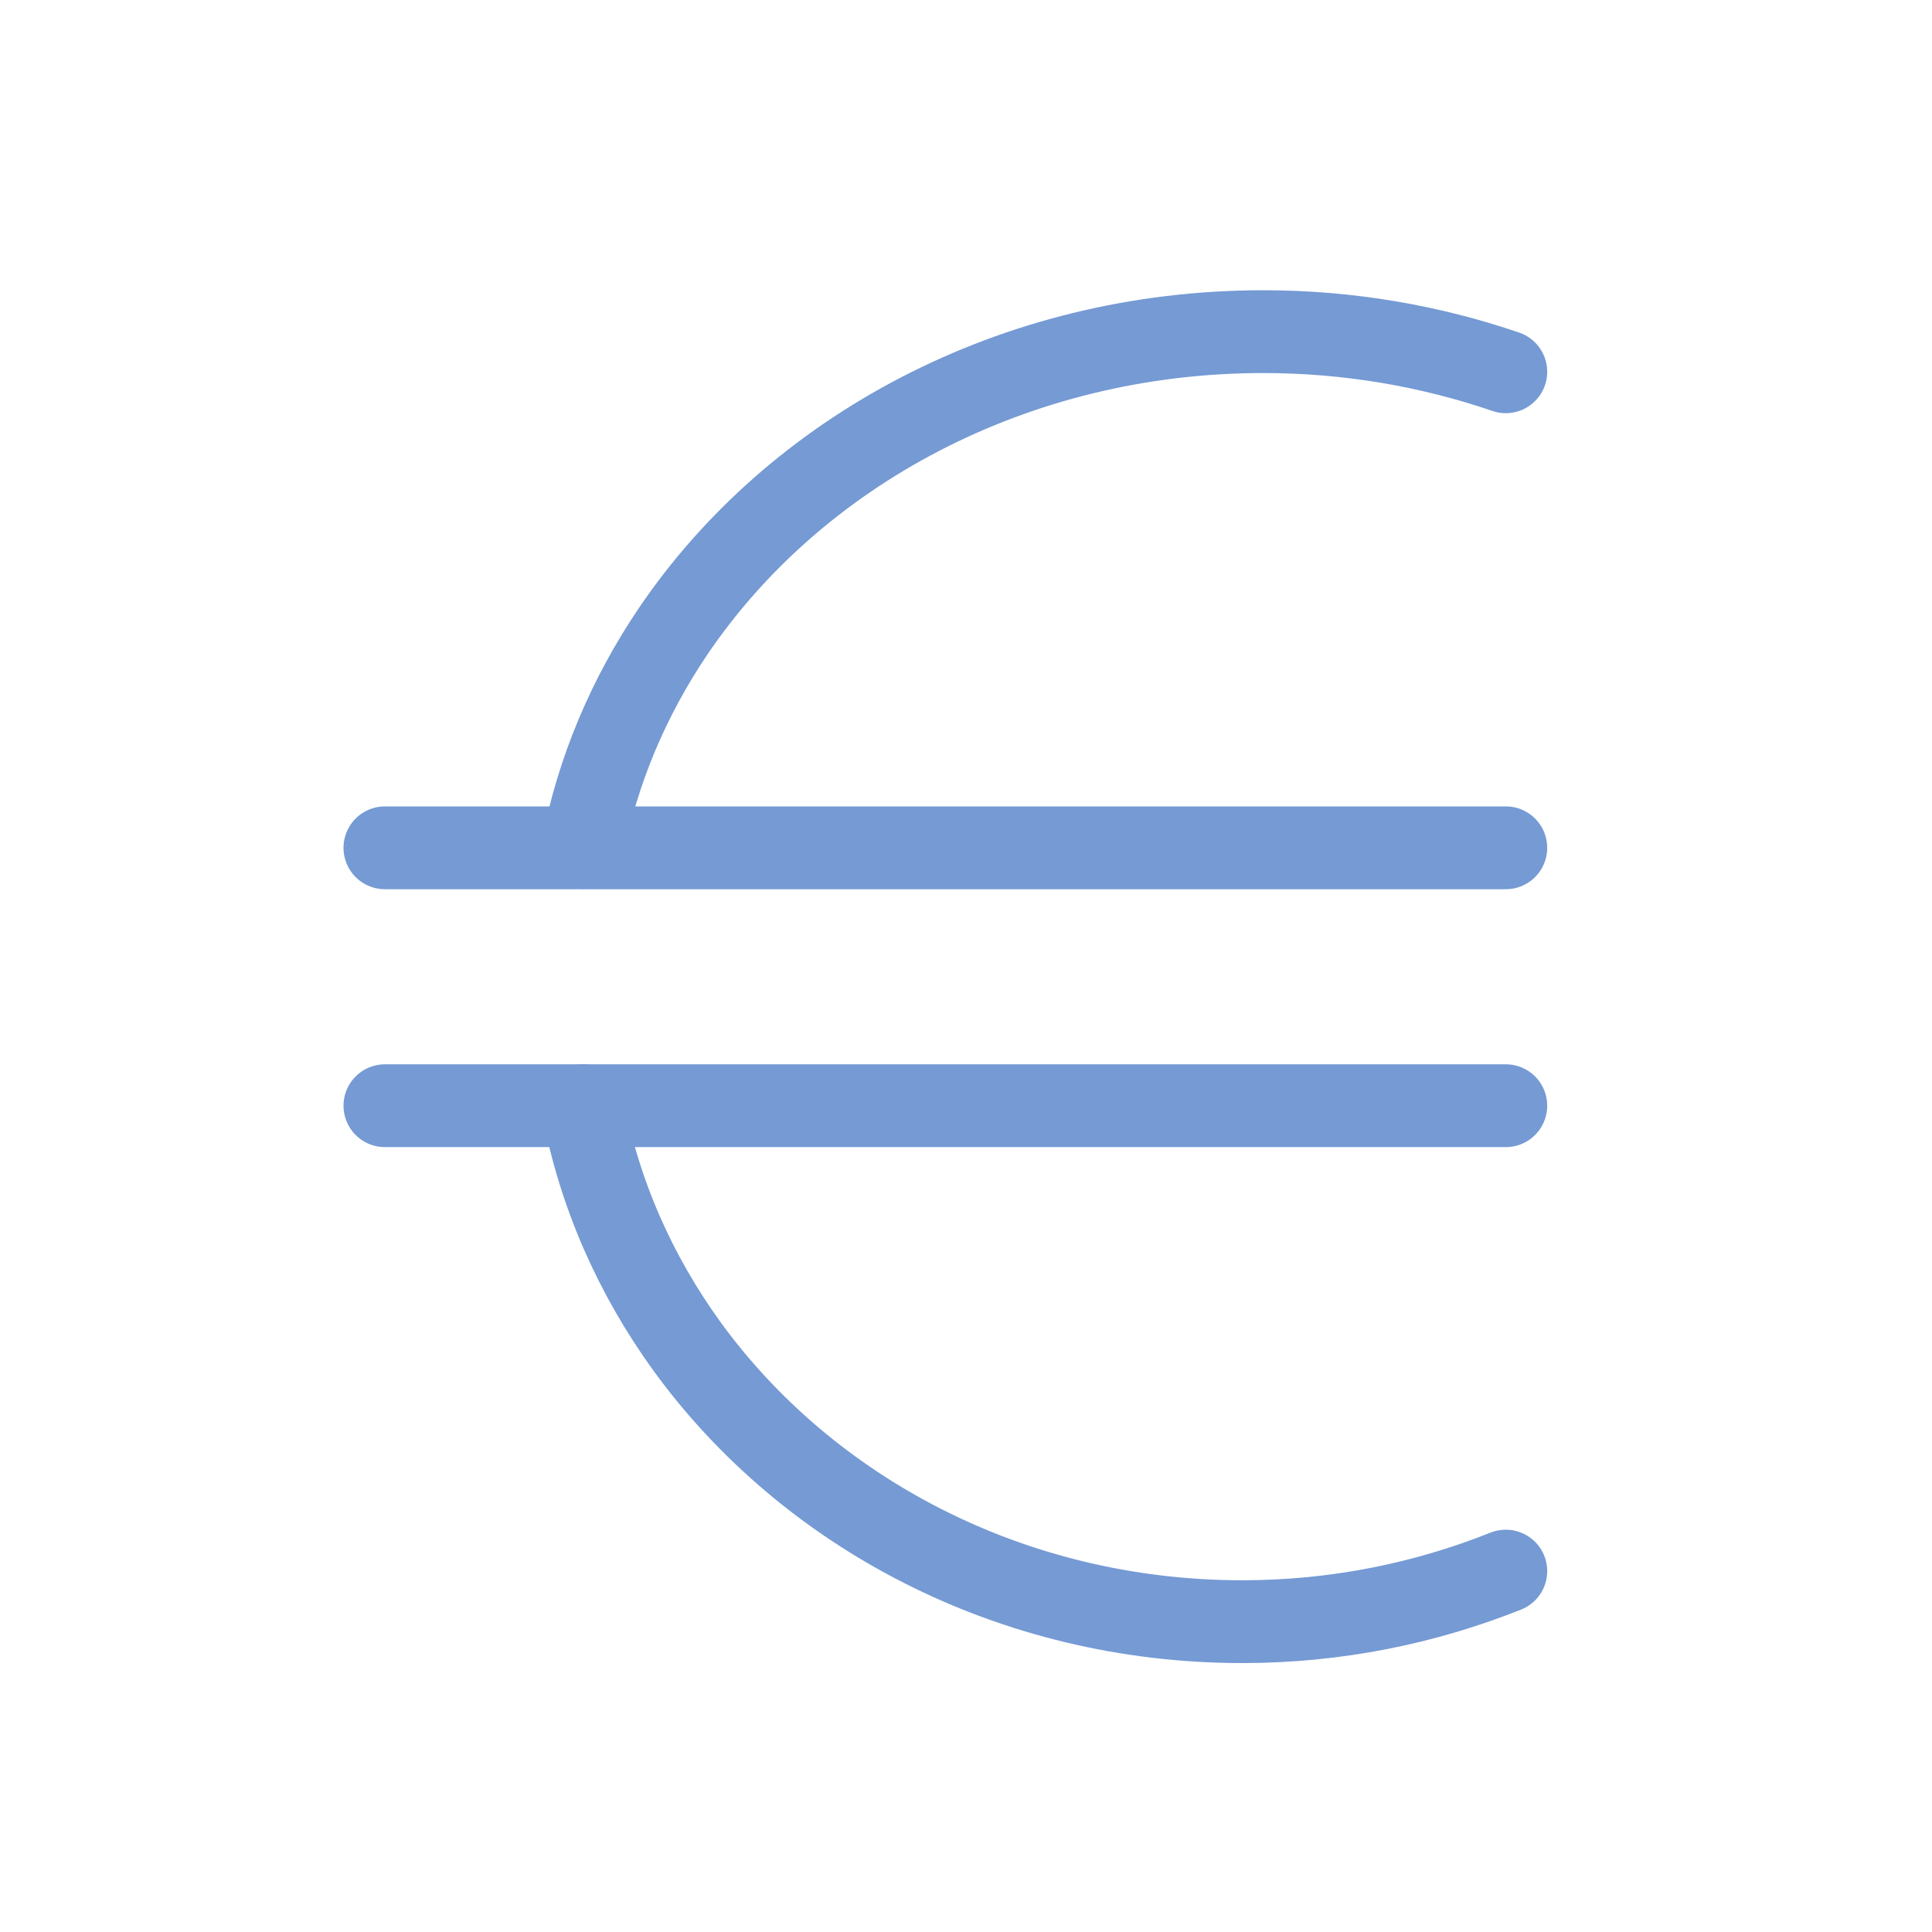
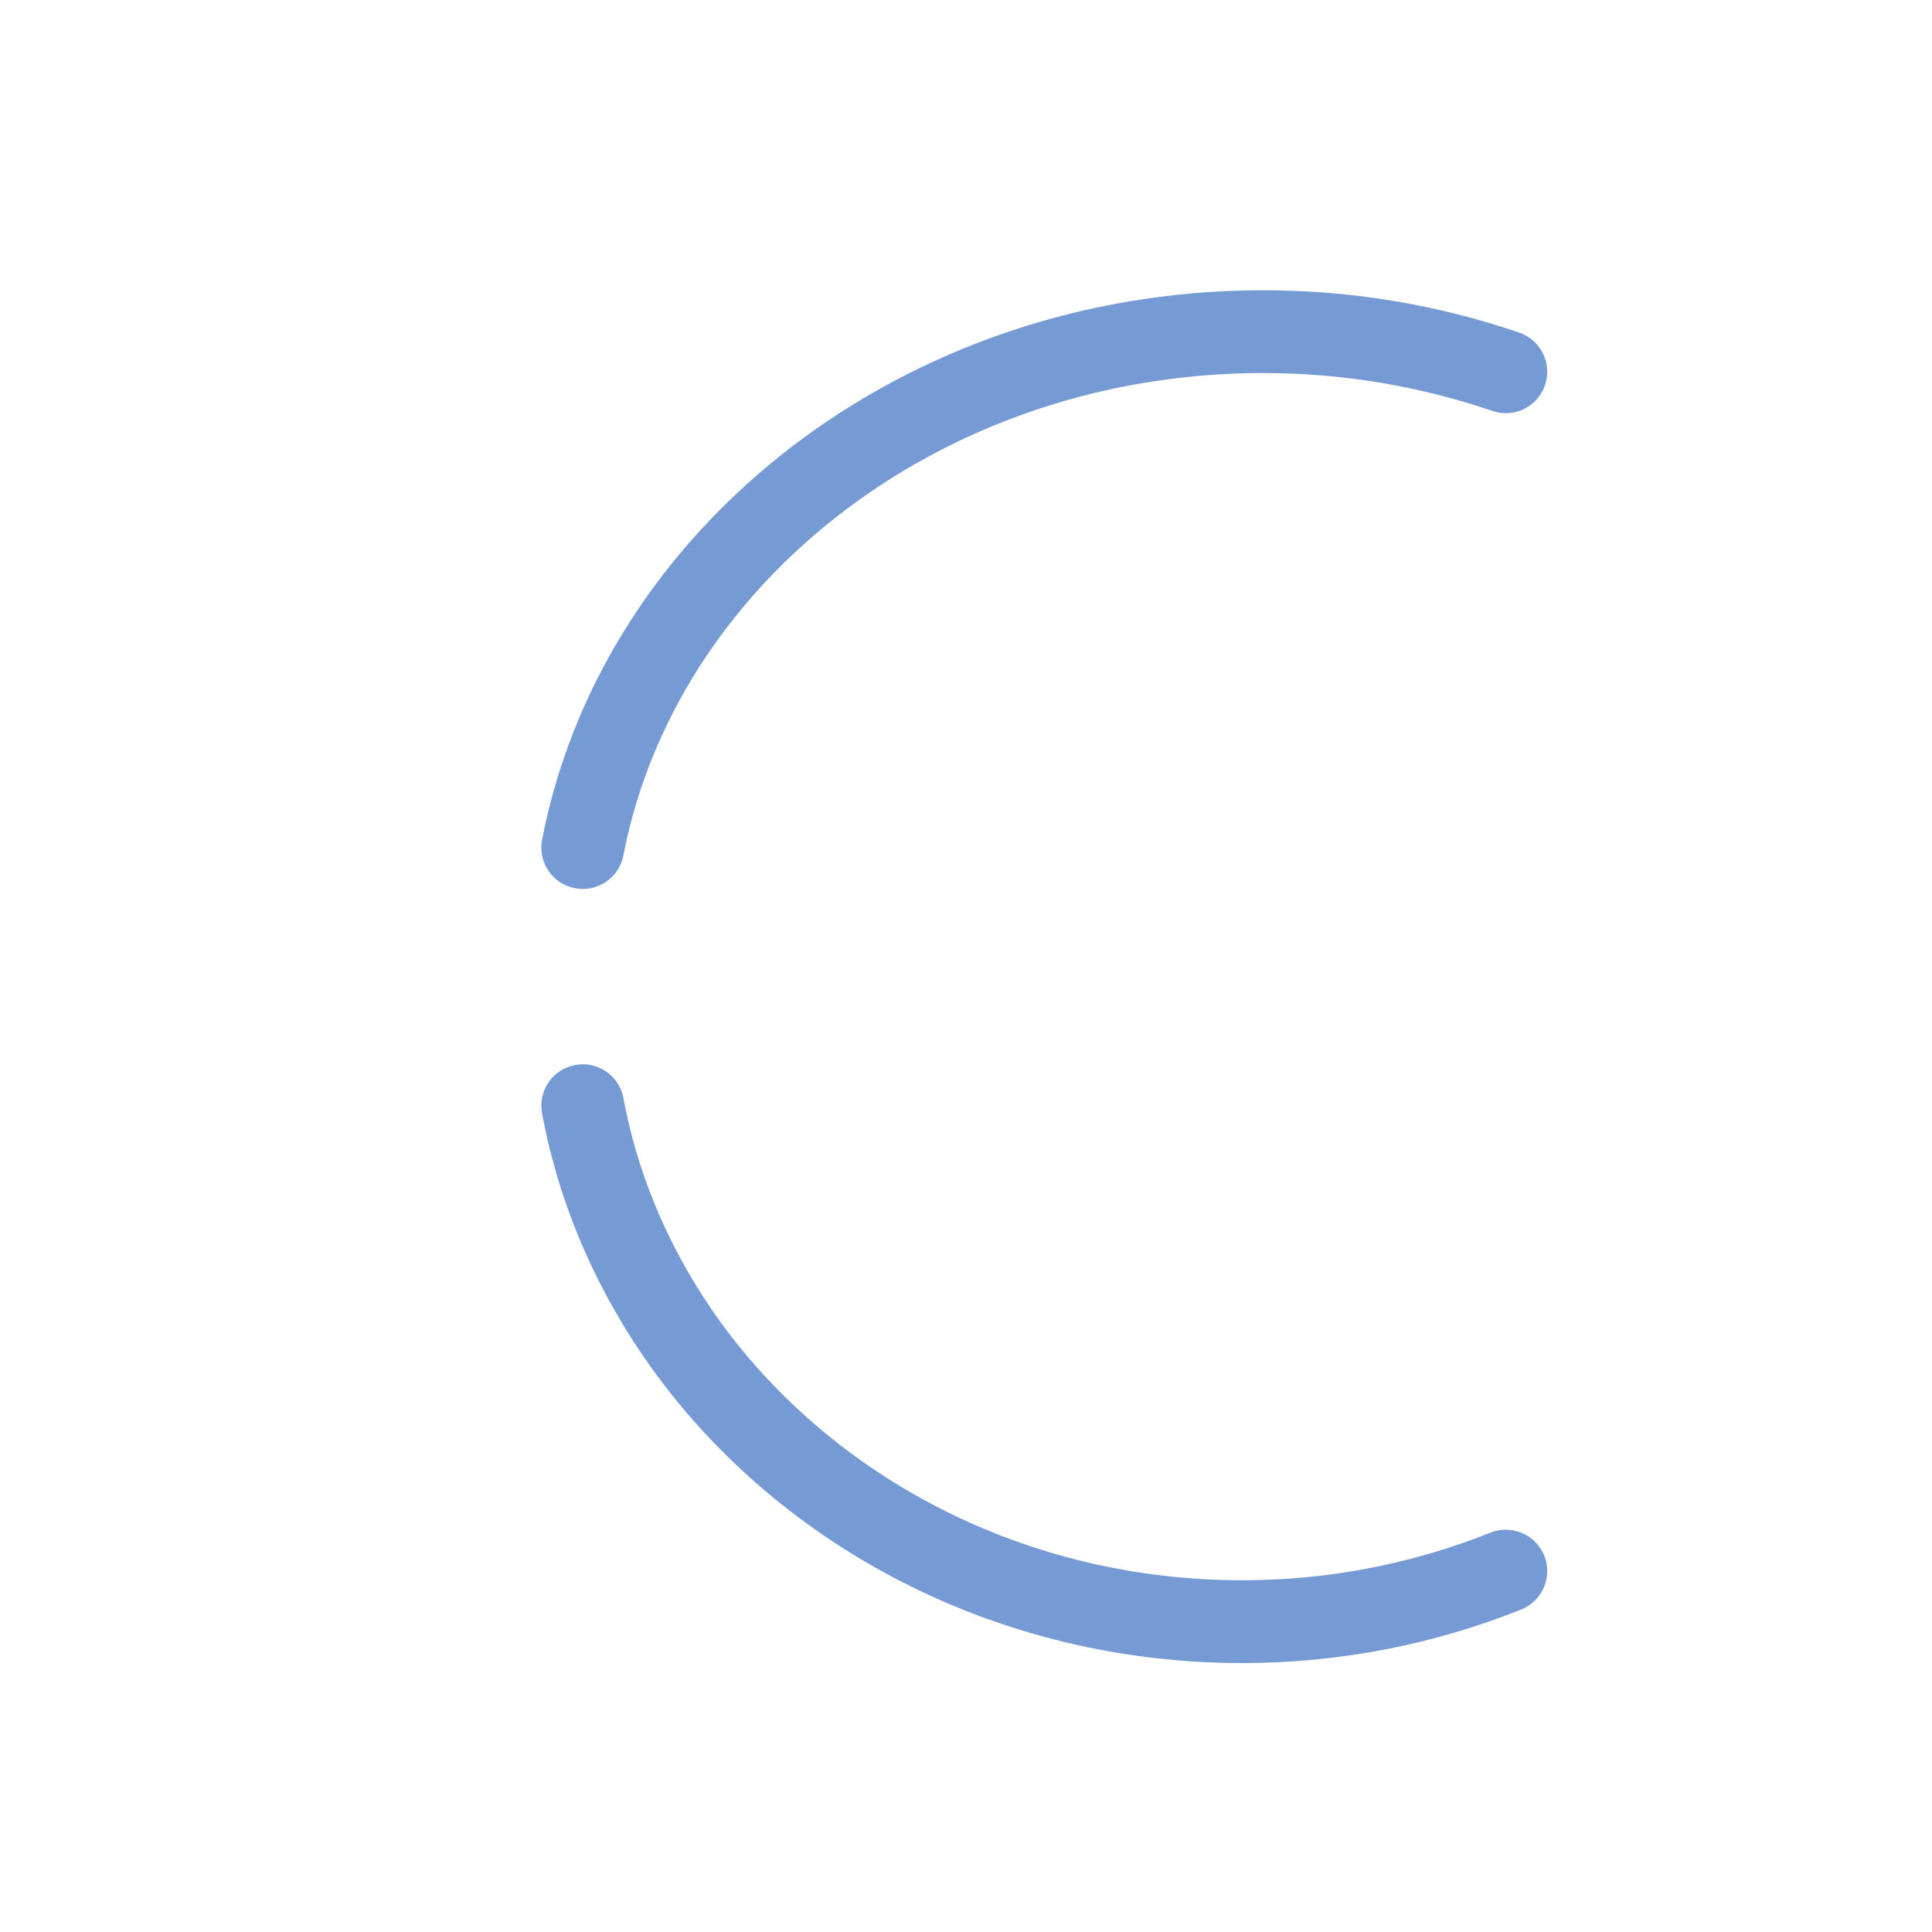
<svg xmlns="http://www.w3.org/2000/svg" fill="none" viewBox="0 0 35 35" height="35" width="35">
-   <path stroke-linejoin="round" stroke-linecap="round" stroke-width="1.5" stroke="#759AD4" d="M27.279 15.359H6.973" />
-   <path stroke-linejoin="round" stroke-linecap="round" stroke-width="1.5" stroke="#759AD4" d="M27.279 20.031H6.973" />
  <path stroke-linejoin="round" stroke-linecap="round" stroke-width="1.5" stroke="#759AD4" d="M10.557 20.031C10.853 21.626 11.513 23.102 12.444 24.389C14.627 27.396 18.317 29.378 22.506 29.378C24.207 29.378 25.815 29.046 27.279 28.462" />
  <path stroke-linejoin="round" stroke-linecap="round" stroke-width="1.5" stroke="#759AD4" d="M27.279 6.735C25.917 6.269 24.433 6.008 22.887 6.008C18.355 6.008 14.39 8.188 12.19 11.443C11.395 12.621 10.827 13.948 10.557 15.354" />
</svg>